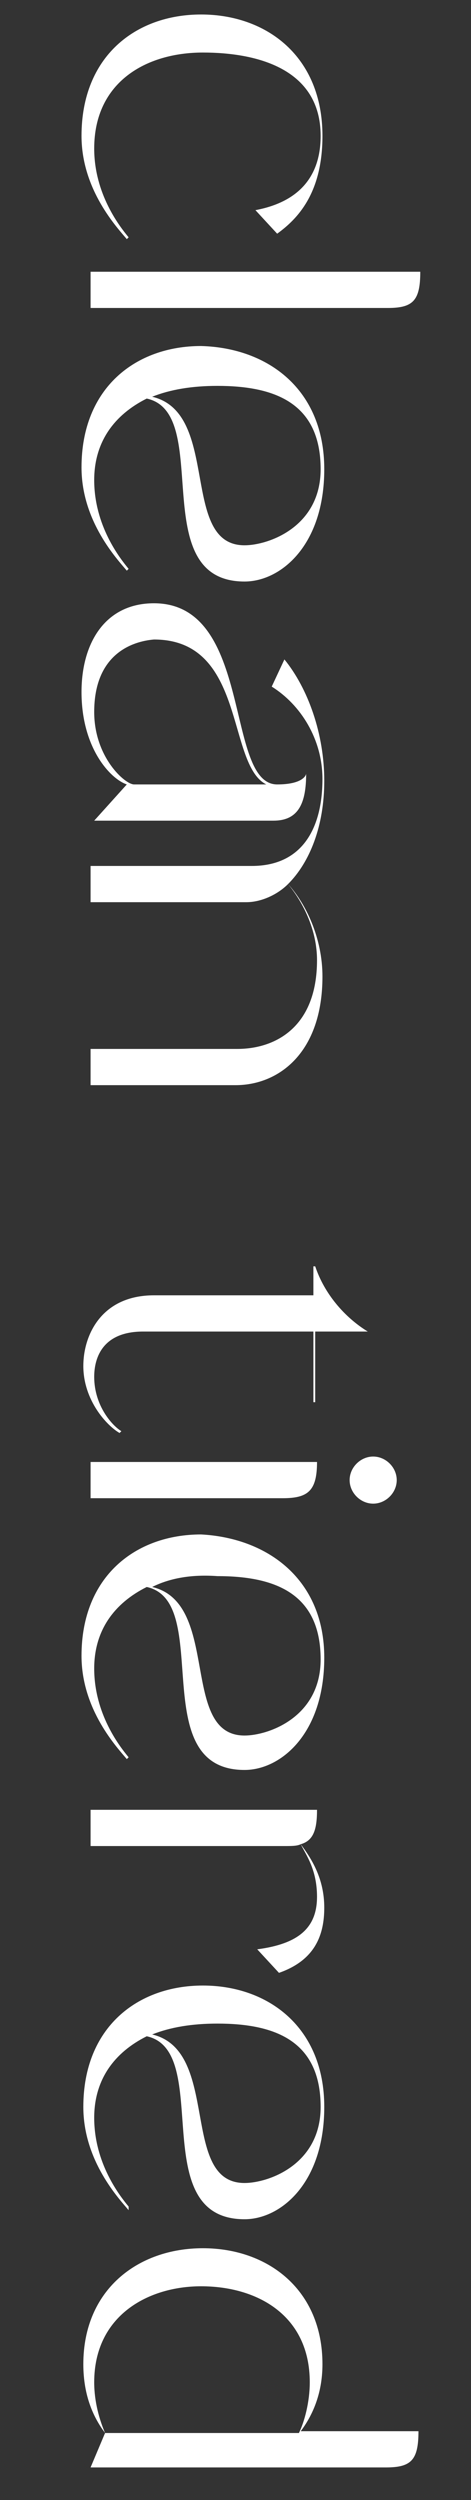
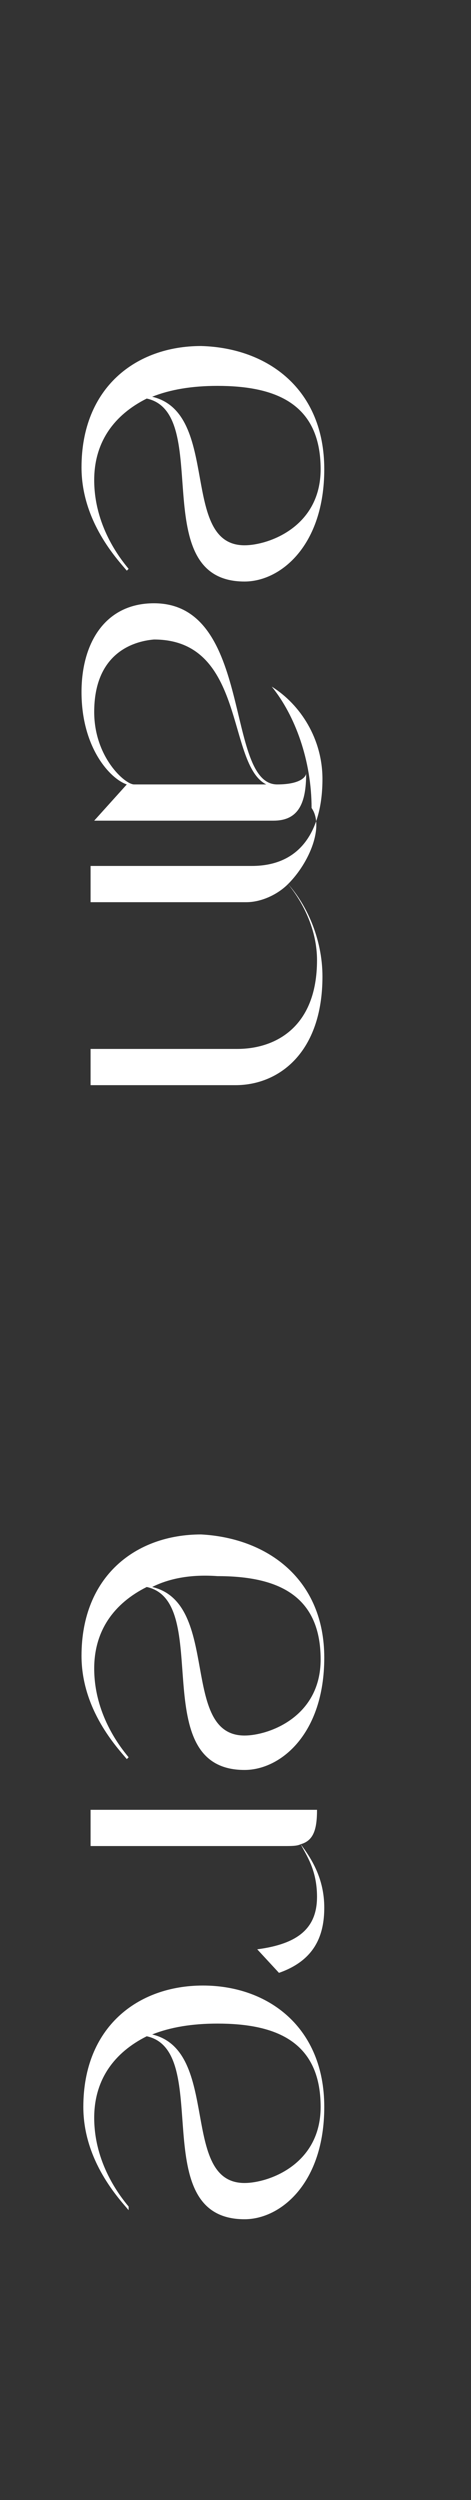
<svg xmlns="http://www.w3.org/2000/svg" version="1.1" id="レイヤー_1" x="0px" y="0px" viewBox="0 0 26 138" style="enable-background:new 0 0 26 138;" xml:space="preserve">
  <rect x="0" y="0" width="26" height="138" fill="#333333" stroke="none" />
  <style type="text/css">
	.st0{enable-background:new    ;}
	.st1{fill:#FFFFFF;}
</style>
  <g class="st0">
-     <path class="st1" d="M17.7,7.5c0-3.7-3.5-4.6-6.5-4.6c-3.1,0-6,1.6-6,5.3c0,2.5,1.4,4.3,1.9,4.9l-0.1,0.1c-0.5-0.6-2.5-2.7-2.5-5.7   c0-4.4,3-6.7,6.6-6.7c3.6,0,6.7,2.3,6.7,6.7c0,3.2-1.4,4.6-2.5,5.4l-1.2-1.3C15.7,11.3,17.7,10.4,17.7,7.5L17.7,7.5z" />
-     <path class="st1" d="M5,17v-2h18.2c0,1.6-0.4,2-1.8,2H5z" />
    <path class="st1" d="M17.9,25.9c0,4.2-2.4,6.2-4.4,6.2c-5.5,0-1.7-9.3-5.4-10.1c-1.8,0.9-2.9,2.4-2.9,4.5c0,2.5,1.4,4.3,1.9,4.9   l-0.1,0.1c-0.5-0.6-2.5-2.7-2.5-5.7c0-4.4,3-6.7,6.6-6.7C14.8,19.2,17.9,21.5,17.9,25.9z M8.4,21.9c3.8,0.9,1.5,8.2,5.1,8.2   c1.3,0,4.2-1,4.2-4.2c0-3.7-2.6-4.6-5.7-4.6C10.6,21.3,9.4,21.5,8.4,21.9z" />
-     <path class="st1" d="M16.9,42.7c0,1.6-0.4,2.6-1.8,2.6H5.2l1.8-2c-0.9-0.3-2.5-2-2.5-5.1c0-2.7,1.3-4.9,4-4.9c5.5,0,3.9,10,6.8,10   C16.7,43.3,16.9,42.8,16.9,42.7z M15.9,48.8c-0.6,0.6-1.5,1-2.3,1H5v-2h8.9c2.8,0,3.9-2.1,3.9-4.8c0-2.2-1.2-4.1-2.8-5.1l0.7-1.5   c1.3,1.6,2.2,4.1,2.2,6.7C17.9,45.6,17.1,47.6,15.9,48.8c1,1.1,1.9,3,1.9,5.1c0,4.2-2.4,6-4.8,6H5v-2h8.1c2.1,0,4.4-1.2,4.4-4.9   C17.5,51.4,16.8,49.9,15.9,48.8z M5.2,39.3c0,2.5,1.7,4,2.2,4h7.3c-2.2-1.1-1.1-8-6.2-8C7.3,35.4,5.2,36.1,5.2,39.3z" />
-     <path class="st1" d="M5.2,76c0,1.6,1,2.7,1.5,3l-0.1,0.1c-0.7-0.4-2-1.8-2-3.7c0-1.7,1-3.9,3.9-3.9h8.8v-1.6h0.1   c0.5,1.5,1.6,2.8,2.9,3.6h-2.9v3.9h-0.1v-3.9H7.9C5.7,73.5,5.2,74.9,5.2,76z" />
-     <path class="st1" d="M15.6,82.7H5v-2h12.5C17.5,82.3,17,82.7,15.6,82.7z M21.9,81.7c0,0.7-0.6,1.3-1.3,1.3c-0.7,0-1.3-0.6-1.3-1.3   c0-0.7,0.6-1.3,1.3-1.3C21.3,80.4,21.9,81,21.9,81.7z" />
+     <path class="st1" d="M16.9,42.7c0,1.6-0.4,2.6-1.8,2.6H5.2l1.8-2c-0.9-0.3-2.5-2-2.5-5.1c0-2.7,1.3-4.9,4-4.9c5.5,0,3.9,10,6.8,10   C16.7,43.3,16.9,42.8,16.9,42.7z M15.9,48.8c-0.6,0.6-1.5,1-2.3,1H5v-2h8.9c2.8,0,3.9-2.1,3.9-4.8c0-2.2-1.2-4.1-2.8-5.1c1.3,1.6,2.2,4.1,2.2,6.7C17.9,45.6,17.1,47.6,15.9,48.8c1,1.1,1.9,3,1.9,5.1c0,4.2-2.4,6-4.8,6H5v-2h8.1c2.1,0,4.4-1.2,4.4-4.9   C17.5,51.4,16.8,49.9,15.9,48.8z M5.2,39.3c0,2.5,1.7,4,2.2,4h7.3c-2.2-1.1-1.1-8-6.2-8C7.3,35.4,5.2,36.1,5.2,39.3z" />
    <path class="st1" d="M17.9,91.5c0,4.2-2.4,6.2-4.4,6.2c-5.5,0-1.7-9.3-5.4-10.1c-1.8,0.9-2.9,2.4-2.9,4.5c0,2.5,1.4,4.3,1.9,4.9   l-0.1,0.1c-0.5-0.6-2.5-2.7-2.5-5.7c0-4.4,3-6.7,6.6-6.7C14.8,84.9,17.9,87.2,17.9,91.5z M8.4,87.6c3.8,0.9,1.5,8.2,5.1,8.2   c1.3,0,4.2-1,4.2-4.2c0-3.7-2.6-4.6-5.7-4.6C10.6,86.9,9.4,87.1,8.4,87.6z" />
    <path class="st1" d="M17.9,105.3c0,1.5-0.5,2.9-2.5,3.6l-1.2-1.3c2.3-0.3,3.3-1.2,3.3-2.9c0-1.5-0.6-2.3-0.9-2.9   c-0.2,0.1-0.5,0.1-0.9,0.1H5v-2h12.5c0,1.1-0.2,1.7-0.9,1.9C17.2,102.6,17.9,103.7,17.9,105.3z" />
    <path class="st1" d="M17.9,116.3c0,4.2-2.4,6.2-4.4,6.2c-5.5,0-1.7-9.3-5.4-10.1c-1.8,0.9-2.9,2.4-2.9,4.5c0,2.5,1.4,4.3,1.9,4.9   L7.1,122c-0.5-0.6-2.5-2.7-2.5-5.7c0-4.4,3-6.7,6.6-6.7C14.8,109.6,17.9,111.9,17.9,116.3z M8.4,112.3c3.8,0.9,1.5,8.2,5.1,8.2   c1.3,0,4.2-1,4.2-4.2c0-3.7-2.6-4.6-5.7-4.6C10.6,111.7,9.4,111.9,8.4,112.3z" />
-     <path class="st1" d="M4.6,130.5c0-4.1,3-6.4,6.6-6.4c3.6,0,6.6,2.3,6.6,6.4c0,1.7-0.6,2.9-1.2,3.7h6.5c0,1.6-0.4,2-1.8,2H5l0.8-1.9   C5.2,133.5,4.6,132.3,4.6,130.5L4.6,130.5z M5.2,131.5c0,1.1,0.3,2.1,0.6,2.8h10.7c0.3-0.6,0.6-1.7,0.6-2.8c0-3.7-2.9-5.3-6-5.3   C8.2,126.2,5.2,127.8,5.2,131.5z" />
  </g>
</svg>